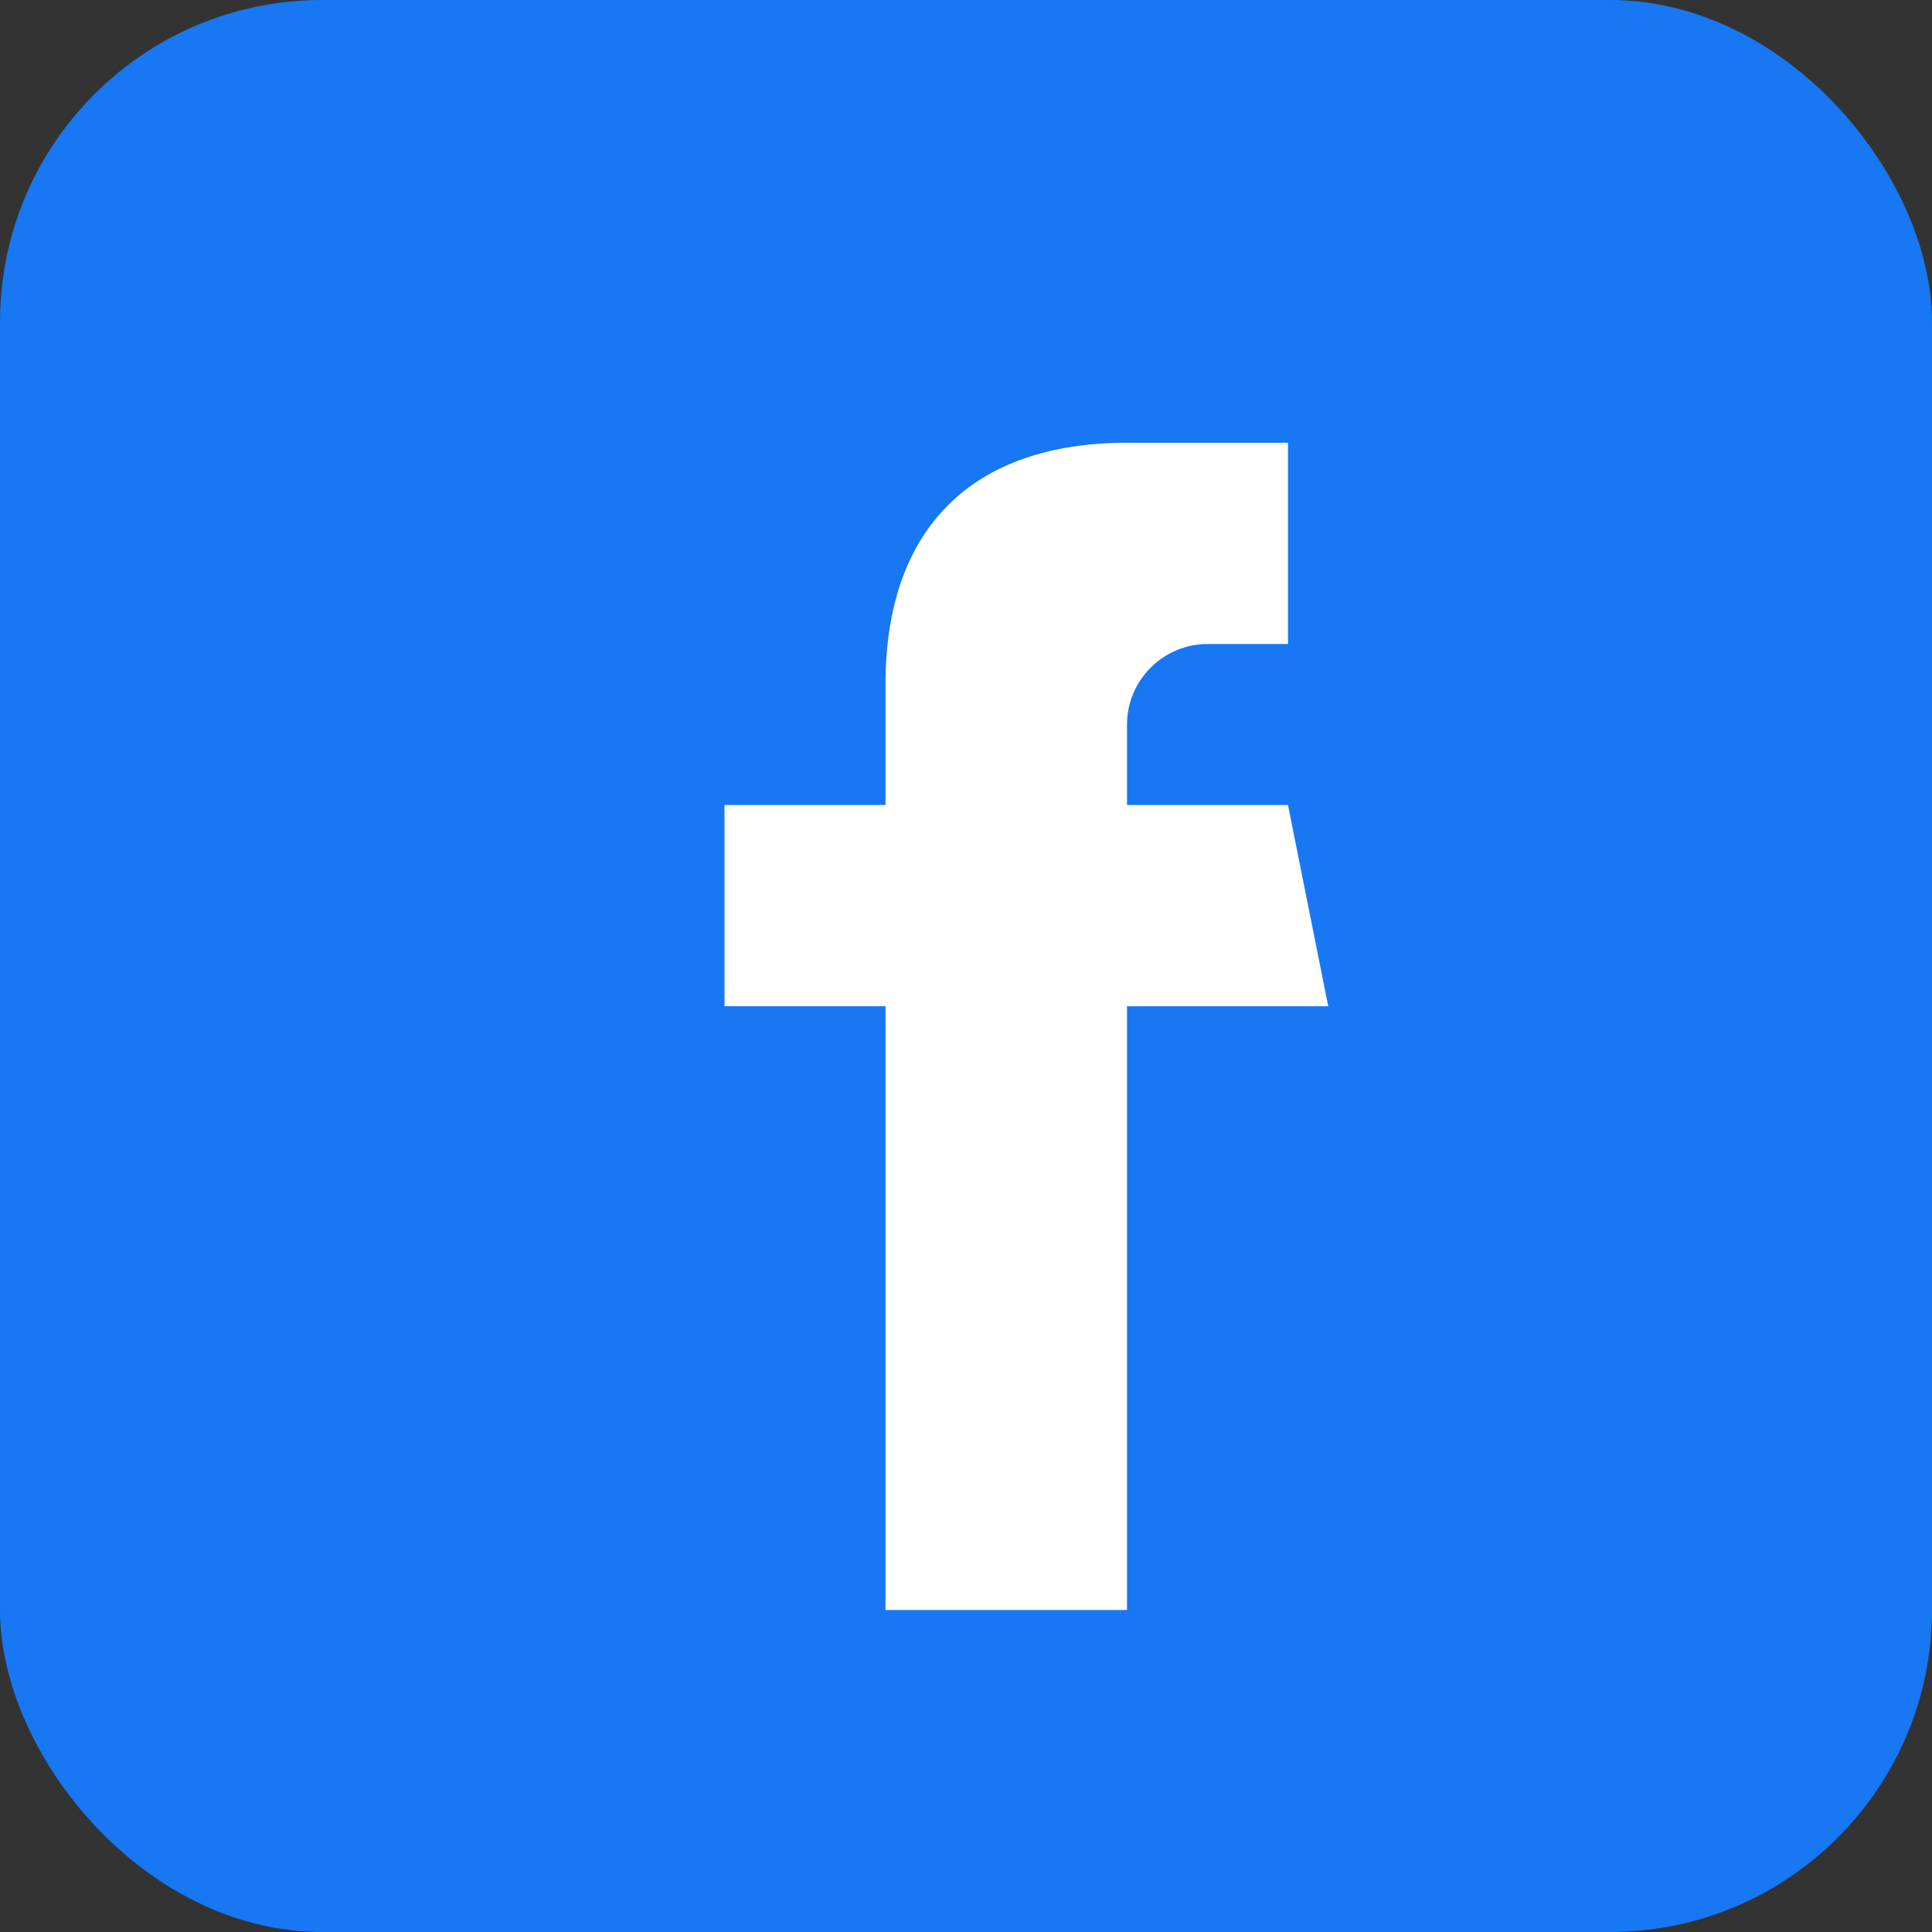
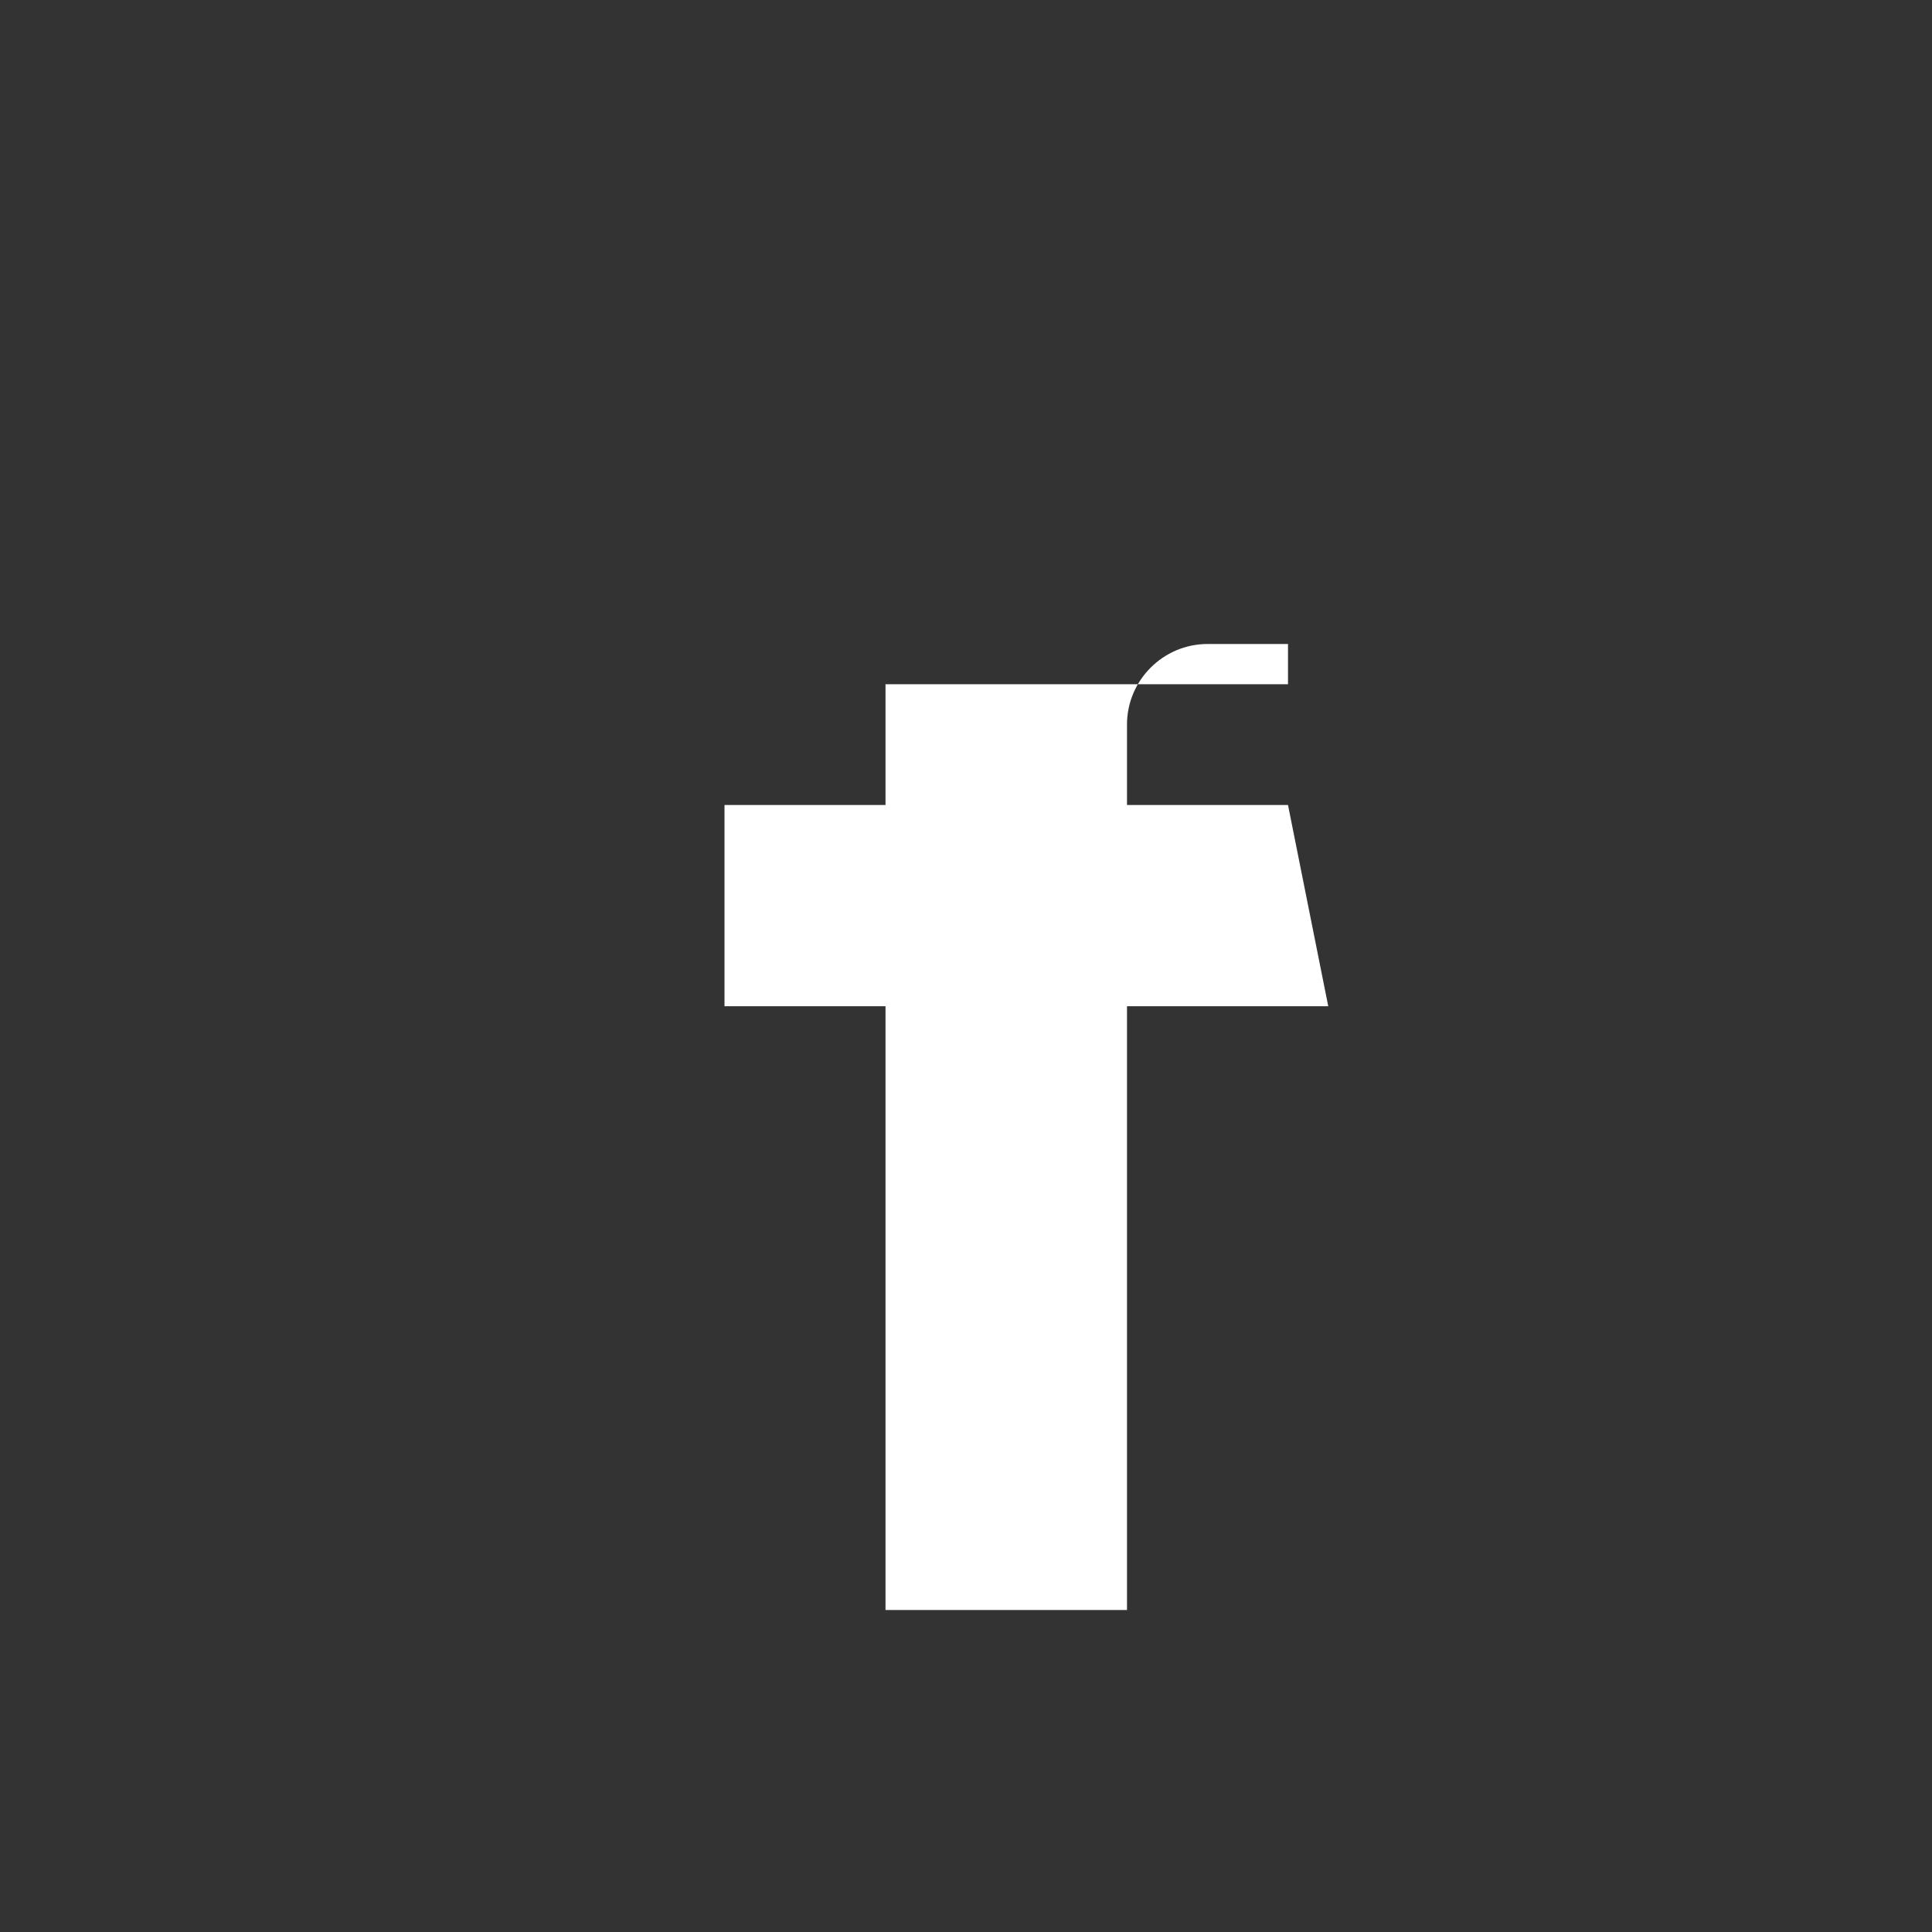
<svg xmlns="http://www.w3.org/2000/svg" width="24" height="24" viewBox="0 0 24 24" fill="none">
  <rect x="0" y="0" width="24" height="24" fill="#333333" stroke="none" />
-   <rect width="24" height="24" rx="4" fill="#1877f2" />
-   <path d="M16.5 12.5H14V20H11V12.5H9V10H11V8.5C11 6.57 12.07 5.5 14 5.5H16V8H15C14.45 8 14 8.45 14 9V10H16L16.5 12.5Z" fill="white" />
+   <path d="M16.5 12.5H14V20H11V12.5H9V10H11V8.5H16V8H15C14.45 8 14 8.45 14 9V10H16L16.5 12.5Z" fill="white" />
</svg>